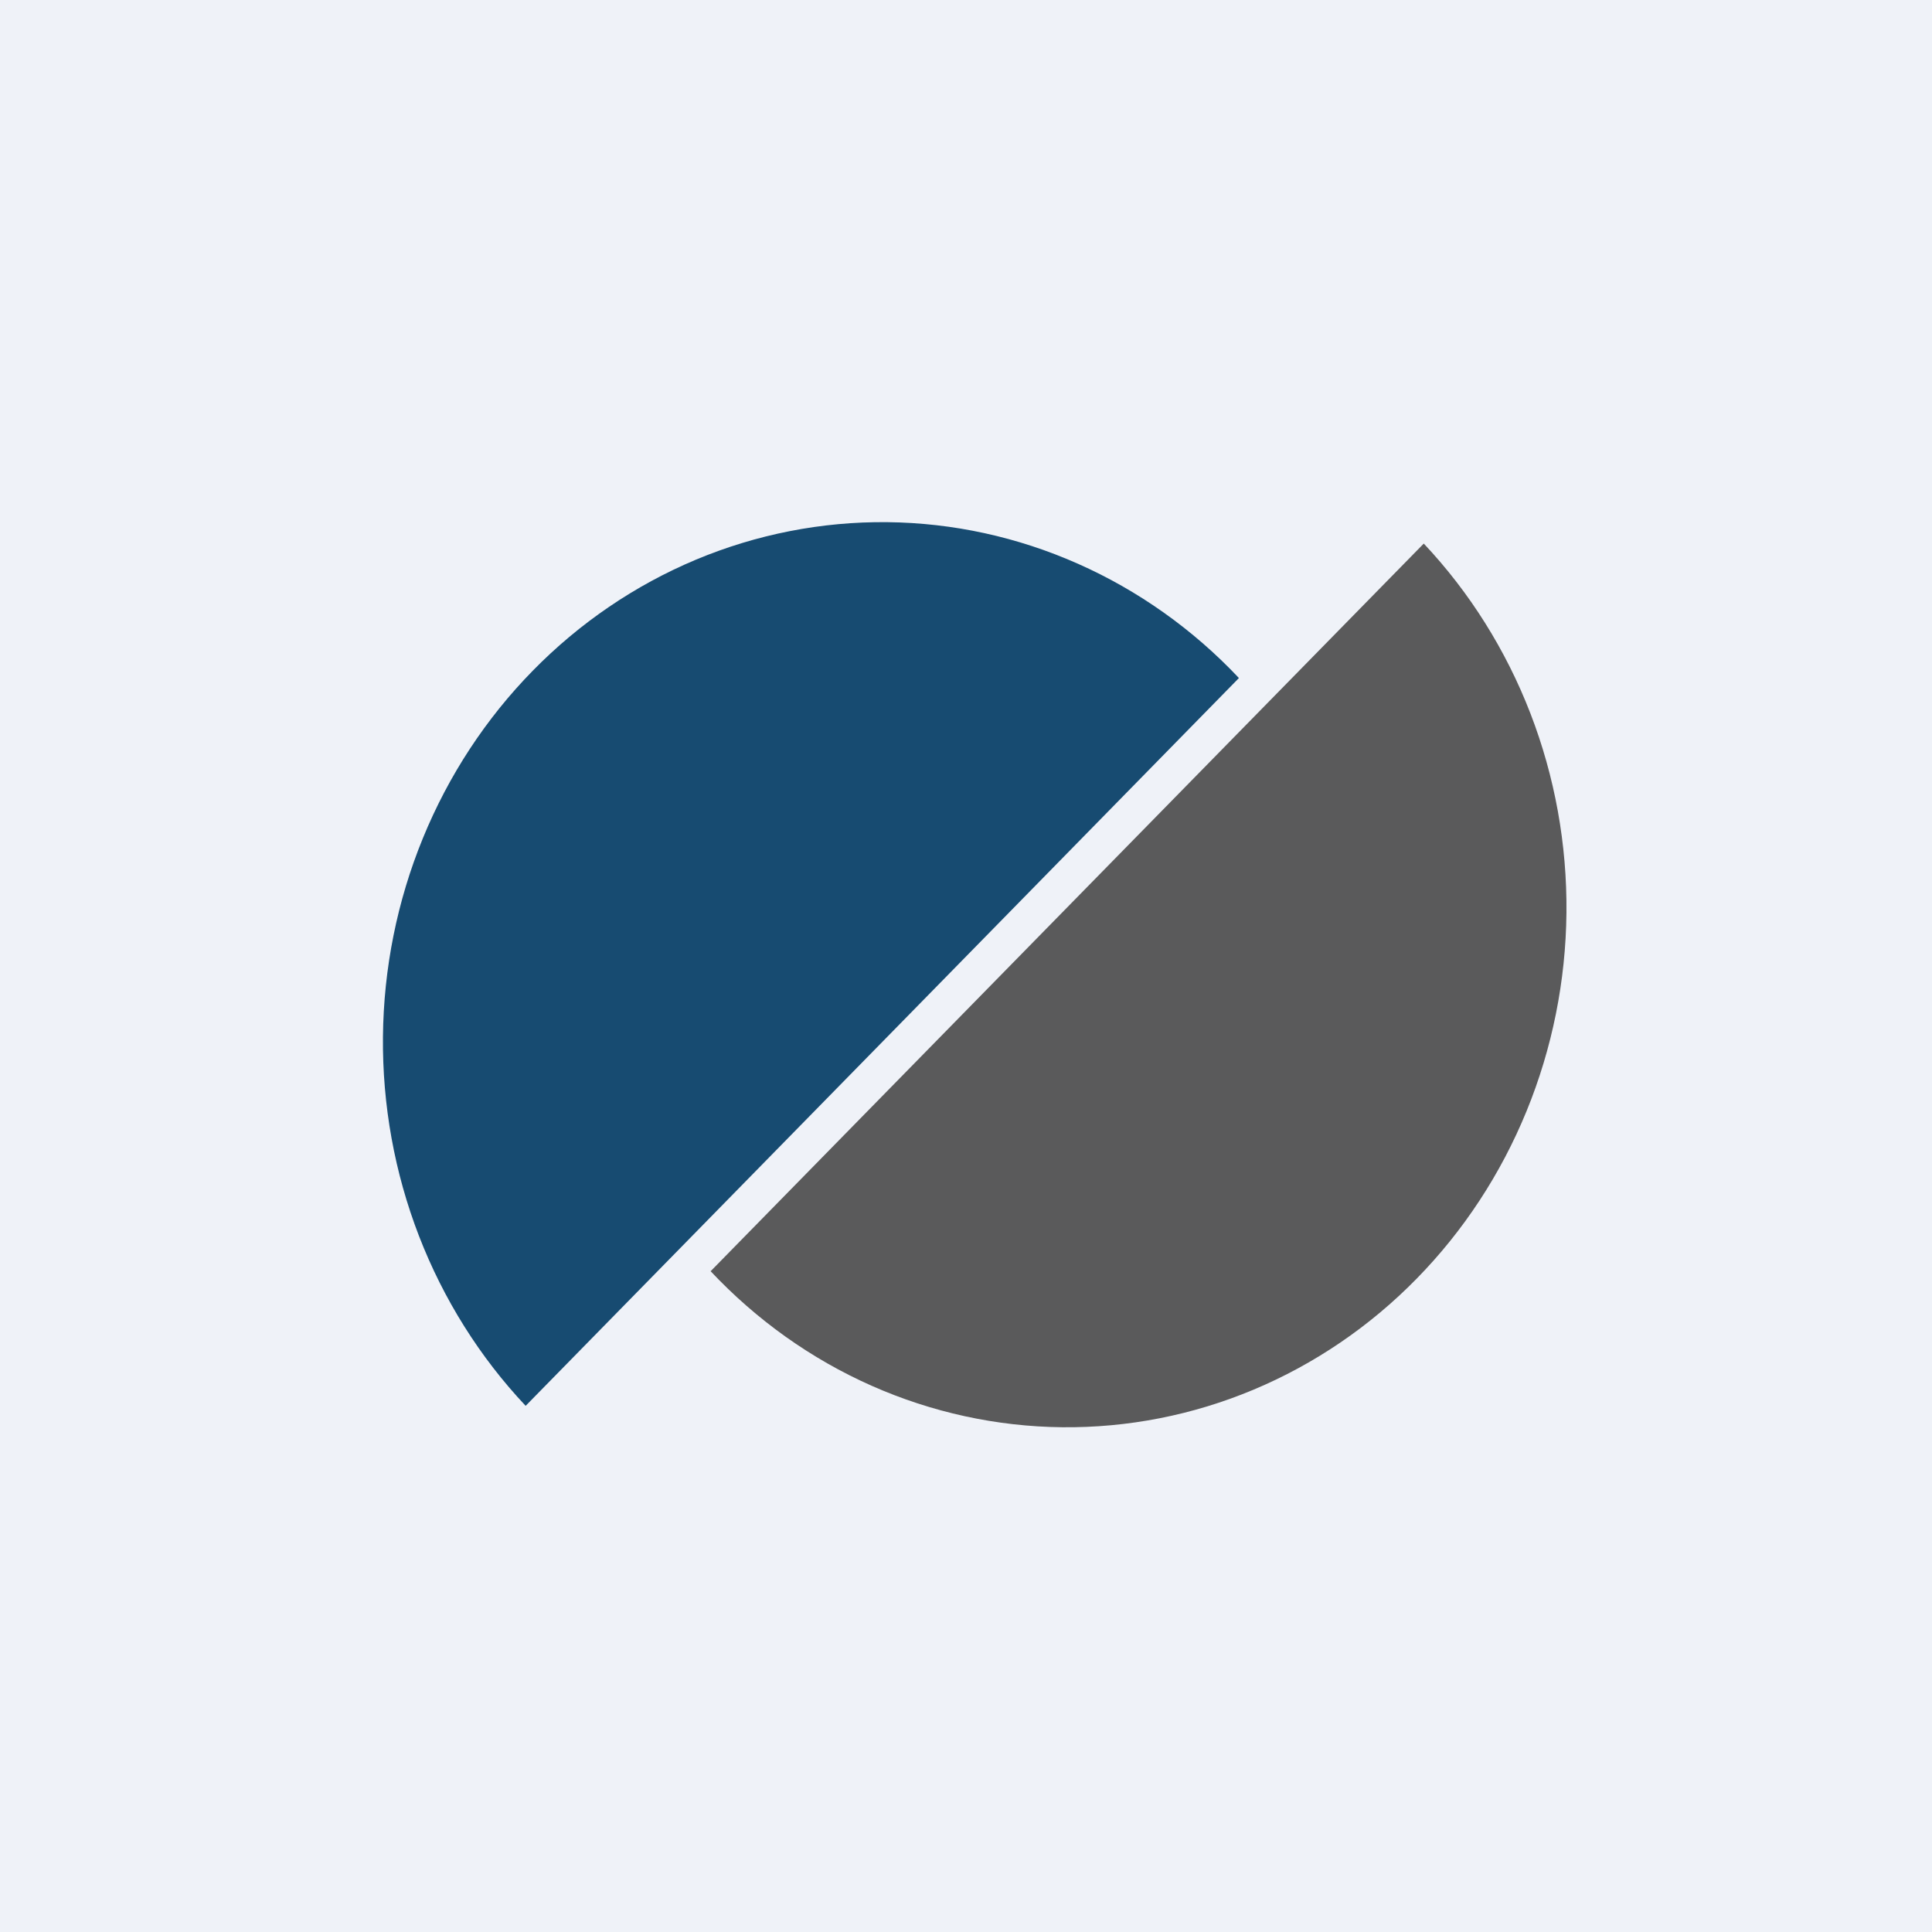
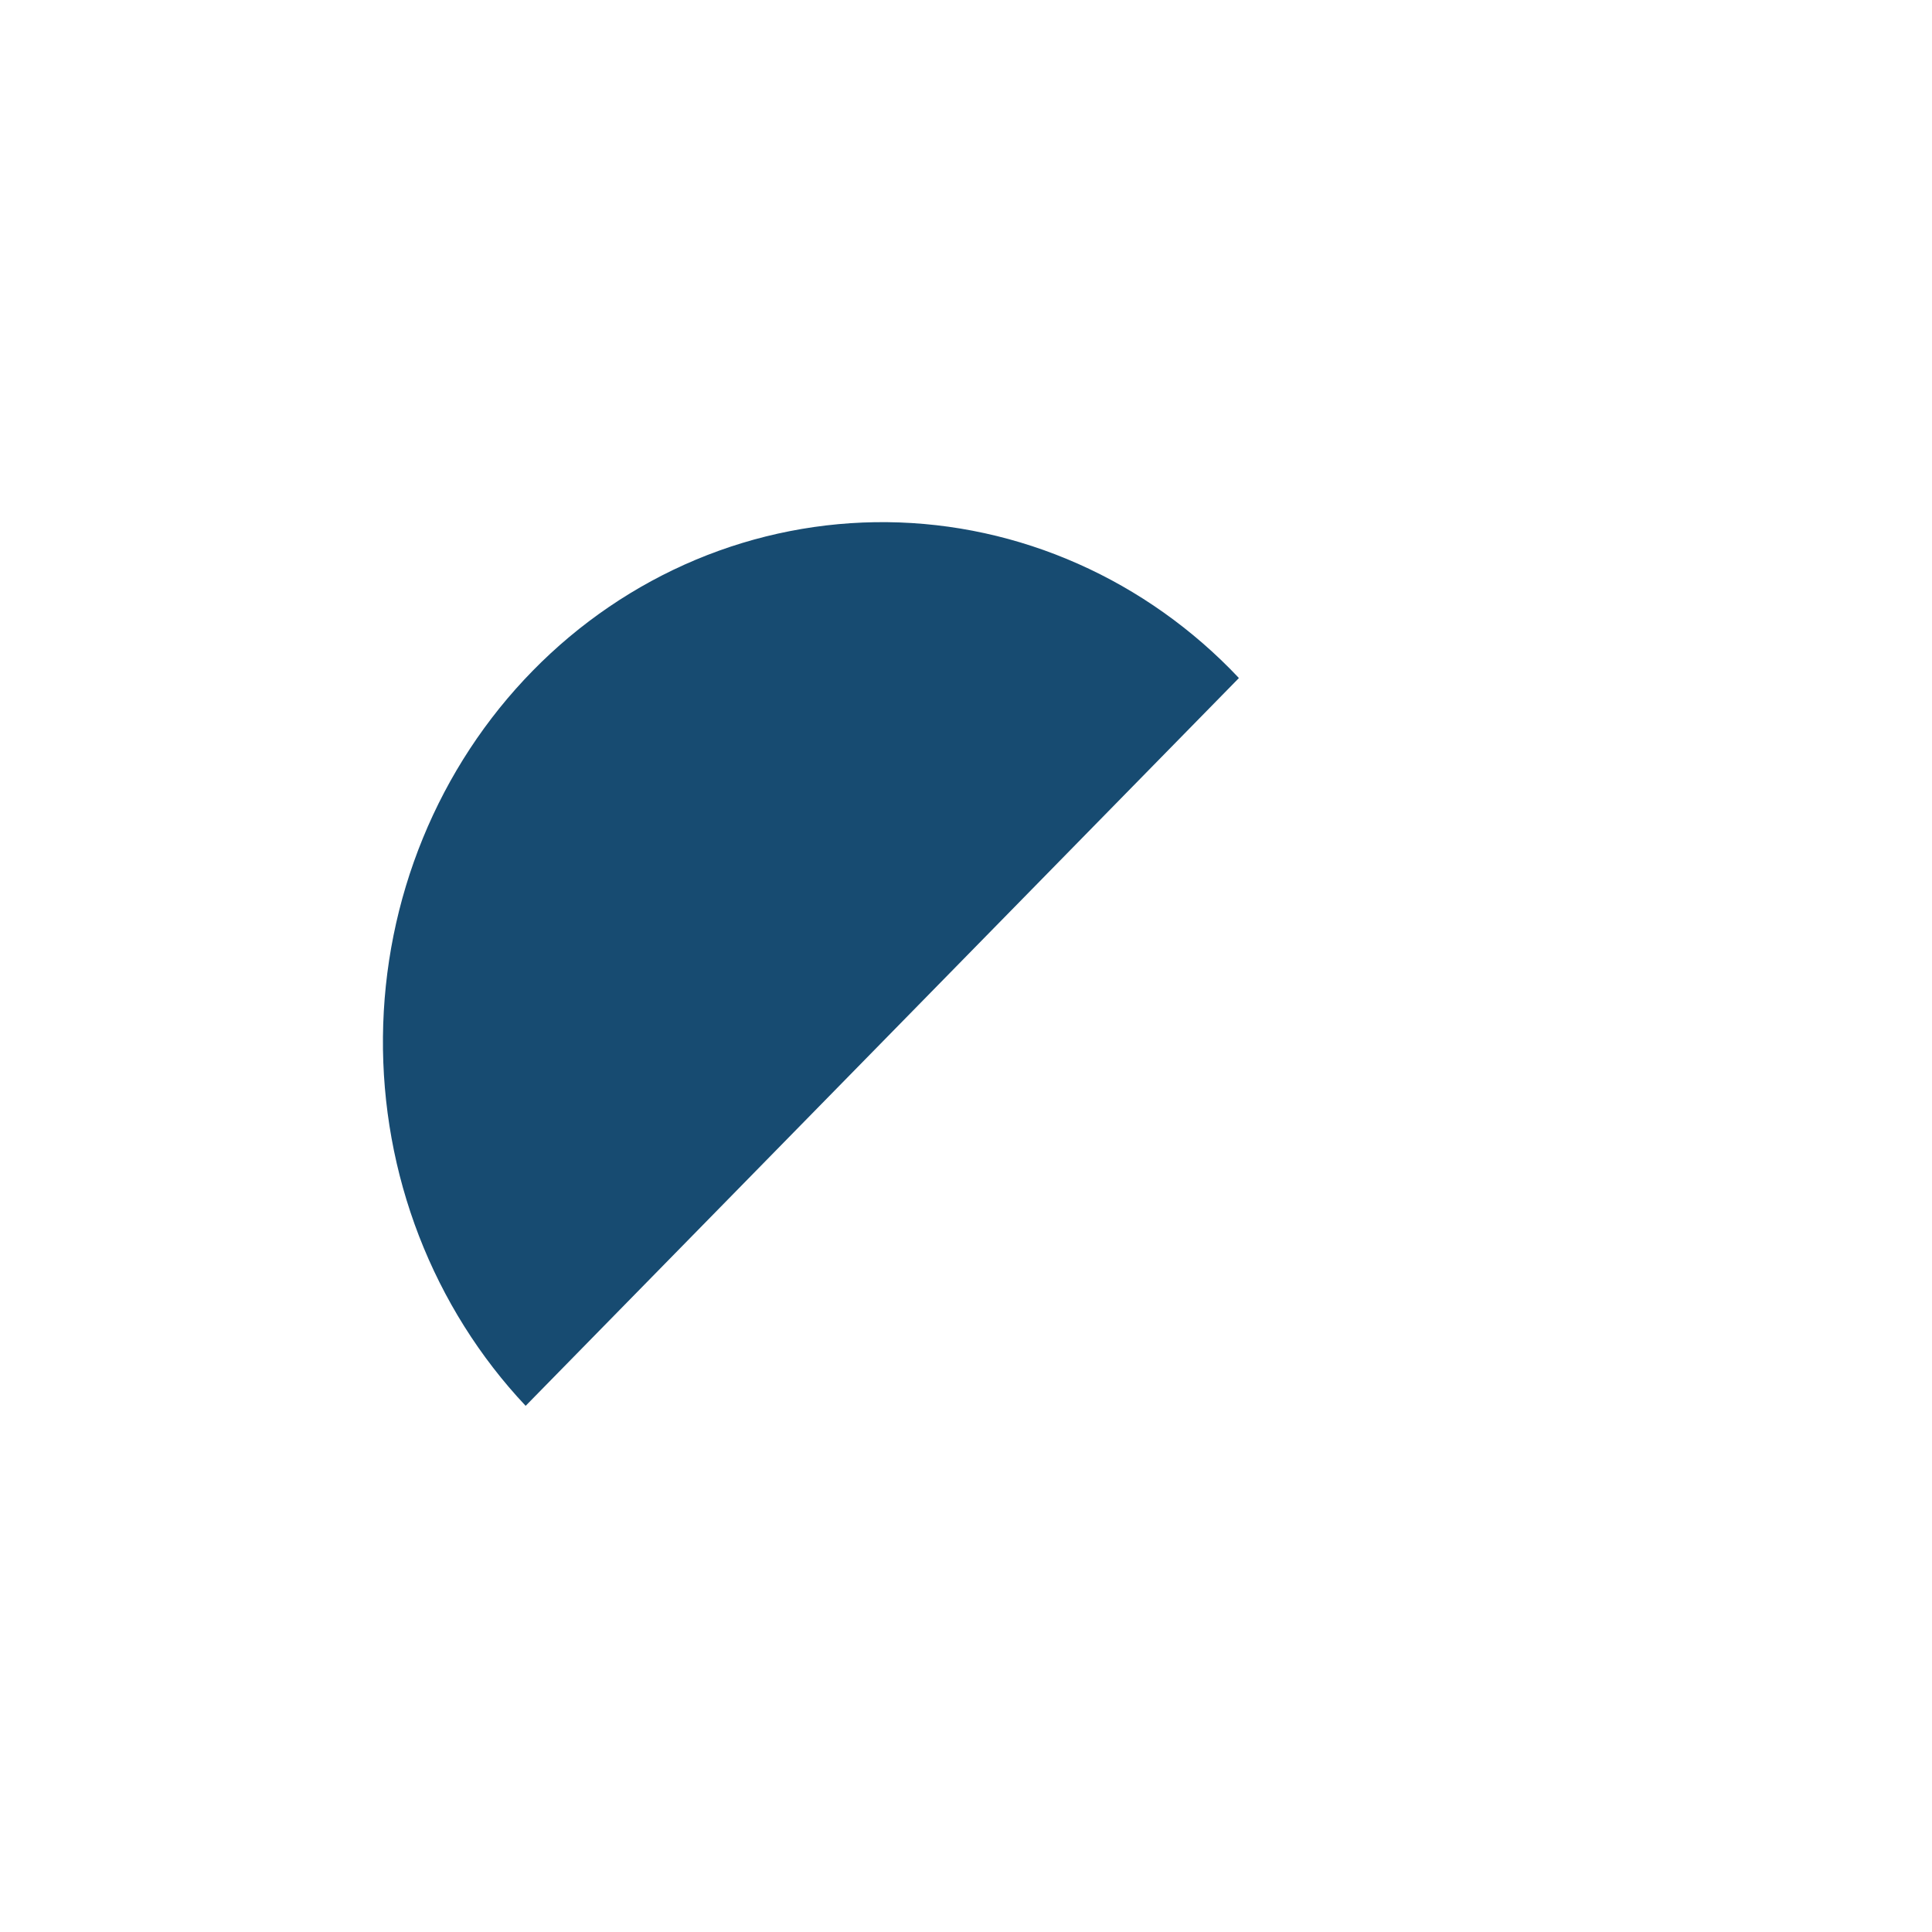
<svg xmlns="http://www.w3.org/2000/svg" viewBox="0 0 55.5 55.5">
-   <rect width="56" height="56" fill="rgb(239, 242, 248)" />
  <path d="M 35.578,19.465 C 34.27,18.079 32.699,16.963 30.966,16.195 C 29.233,15.426 27.372,15.02 25.488,15 C 23.605,14.981 21.736,15.347 19.988,16.079 C 18.241,16.812 16.649,17.895 15.304,19.268 C 13.959,20.64 12.886,22.275 12.148,24.079 C 11.409,25.883 11.02,27.821 11.001,29.782 C 10.982,31.743 11.334,33.689 12.037,35.508 C 12.741,37.327 13.781,38.984 15.1,40.385 L 35.588,19.48 Z" fill="rgb(23, 75, 113)" />
-   <path d="M 20.402,36.505 C 21.73,37.92 23.301,39.037 25.034,39.806 C 26.767,40.574 28.628,40.98 30.512,41 C 32.395,41.019 34.264,40.653 36.012,39.92 C 37.759,39.188 39.351,38.105 40.696,36.732 C 42.041,35.36 43.114,33.725 43.852,31.921 C 44.591,30.117 44.98,28.179 44.999,26.218 C 45.018,24.257 44.666,22.311 43.963,20.492 C 43.259,18.673 42.219,17.016 40.9,15.615 L 20.412,36.52 Z" fill="rgb(90, 90, 91)" />
</svg>